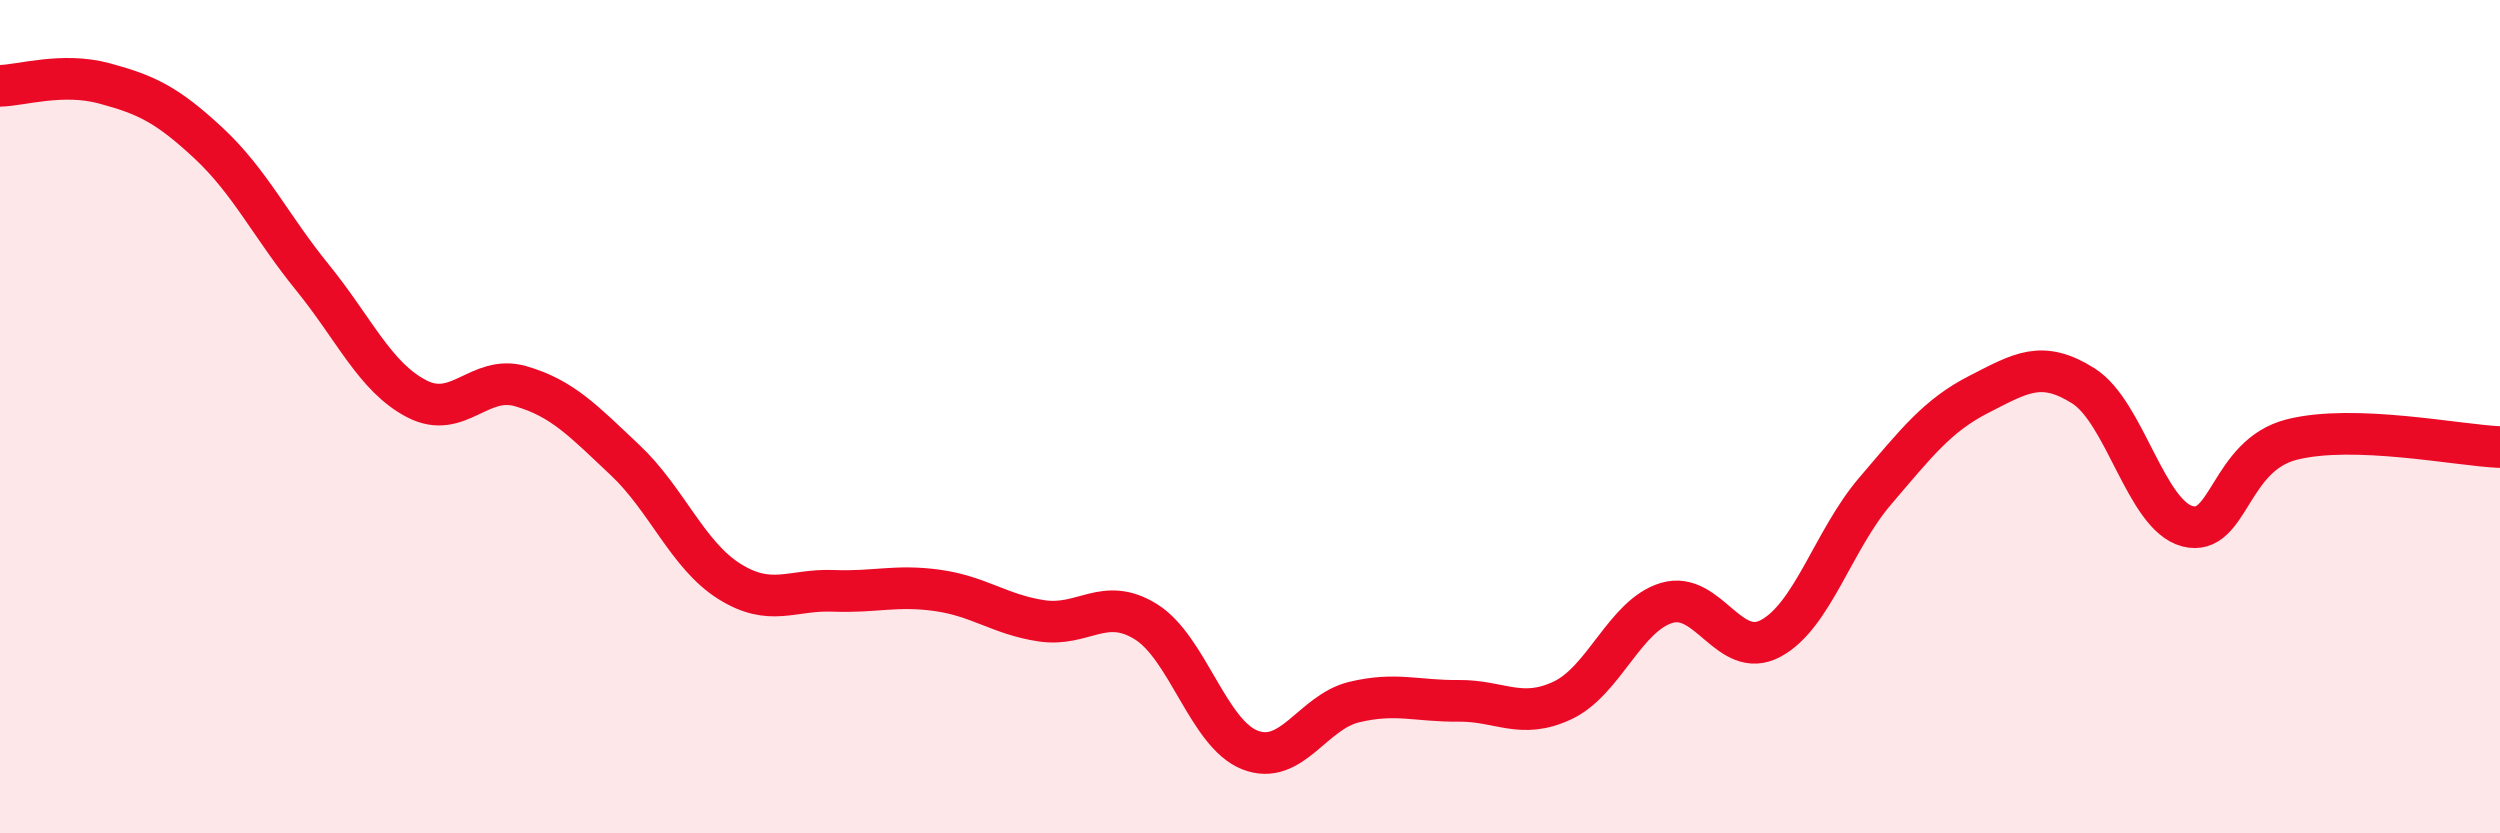
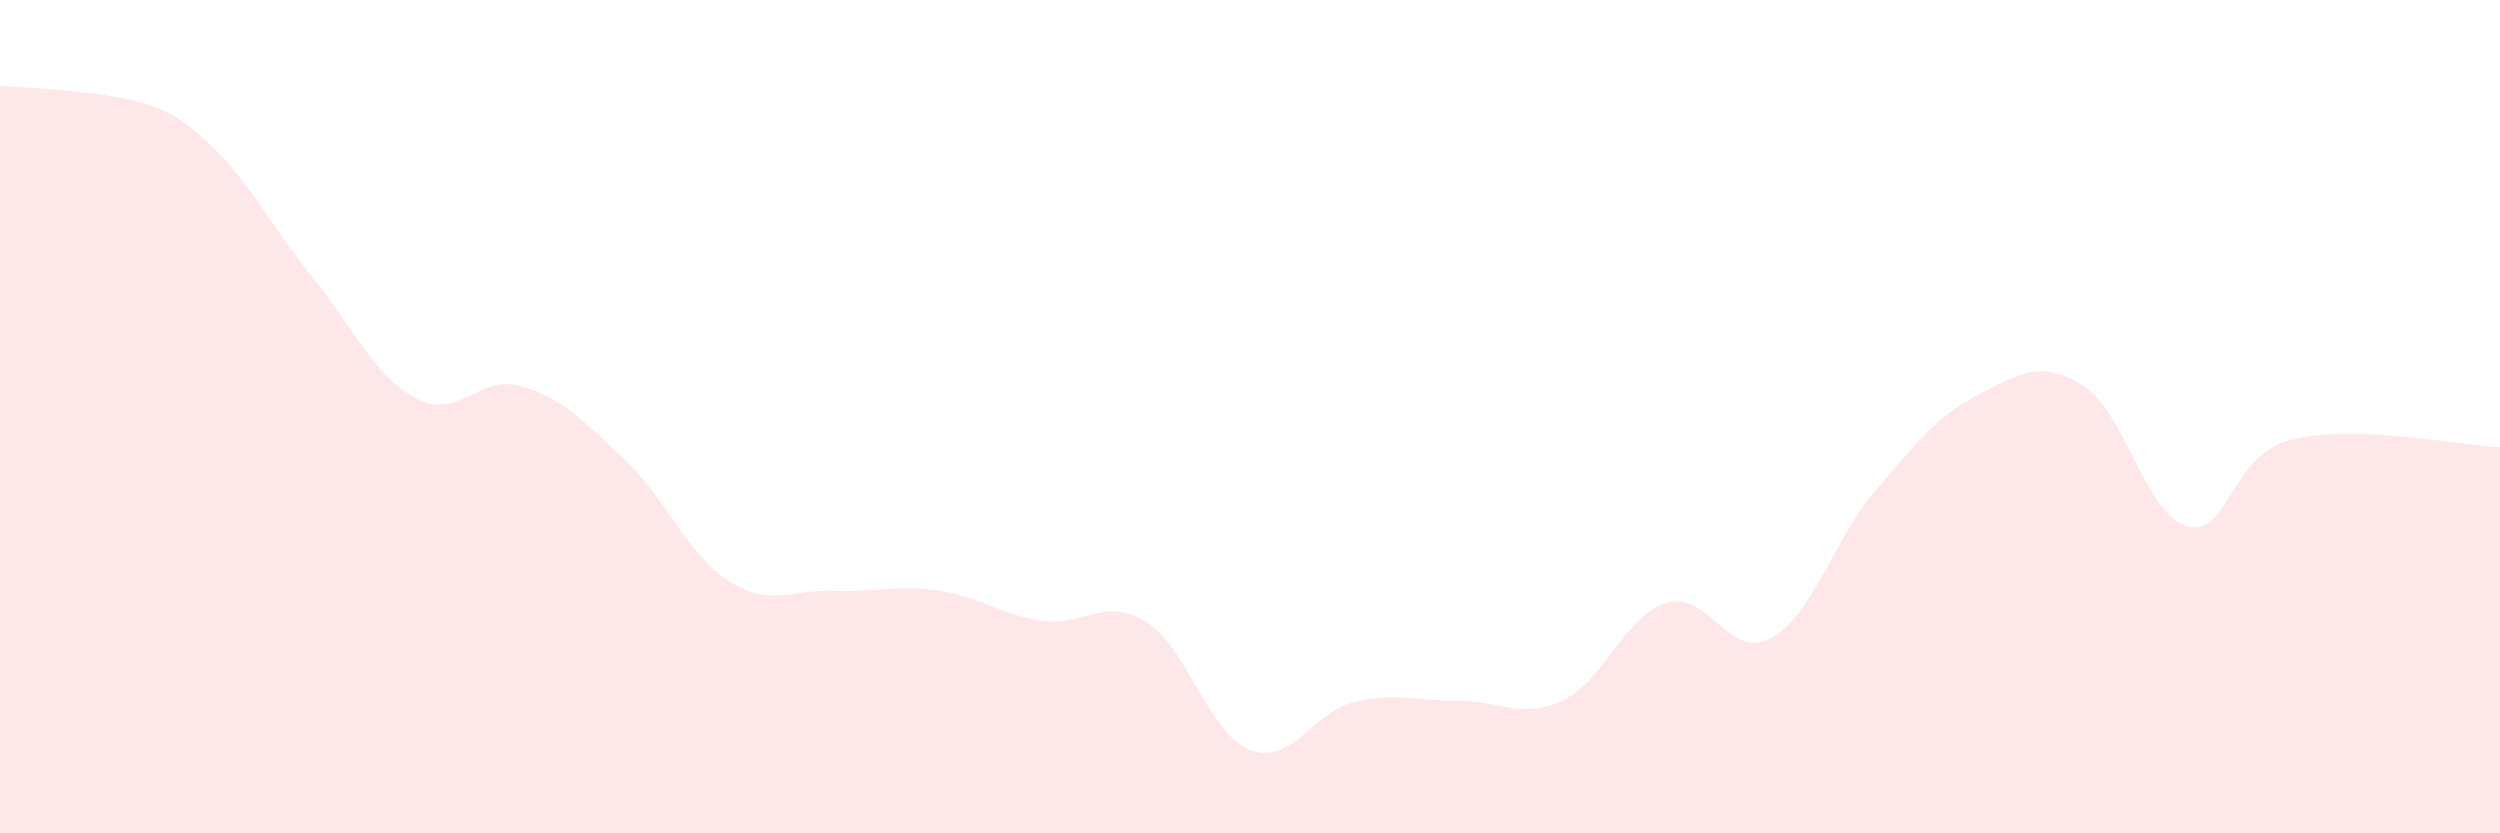
<svg xmlns="http://www.w3.org/2000/svg" width="60" height="20" viewBox="0 0 60 20">
-   <path d="M 0,2.06 C 0.5,2.05 1.5,1.73 2.5,2 C 3.5,2.27 4,2.5 5,3.43 C 6,4.36 6.5,5.43 7.5,6.66 C 8.5,7.89 9,9.05 10,9.57 C 11,10.09 11.5,8.98 12.5,9.27 C 13.5,9.56 14,10.1 15,11.04 C 16,11.98 16.5,13.32 17.5,13.95 C 18.5,14.58 19,14.14 20,14.18 C 21,14.22 21.5,14.03 22.5,14.17 C 23.5,14.31 24,14.75 25,14.9 C 26,15.05 26.5,14.3 27.5,14.92 C 28.5,15.54 29,17.61 30,18 C 31,18.39 31.5,17.09 32.5,16.85 C 33.5,16.61 34,16.83 35,16.82 C 36,16.81 36.5,17.28 37.5,16.81 C 38.5,16.34 39,14.77 40,14.47 C 41,14.17 41.5,15.86 42.5,15.32 C 43.5,14.78 44,12.96 45,11.79 C 46,10.62 46.5,9.97 47.5,9.46 C 48.5,8.95 49,8.63 50,9.26 C 51,9.89 51.5,12.37 52.5,12.63 C 53.5,12.89 53.5,10.93 55,10.55 C 56.5,10.17 59,10.69 60,10.73L60 20L0 20Z" fill="#EB0A25" opacity="0.1" stroke-linecap="round" stroke-linejoin="round" />
-   <path d="M 0,2.06 C 0.5,2.05 1.5,1.73 2.5,2 C 3.5,2.27 4,2.5 5,3.43 C 6,4.36 6.5,5.43 7.5,6.66 C 8.5,7.89 9,9.05 10,9.57 C 11,10.09 11.5,8.98 12.5,9.27 C 13.5,9.56 14,10.1 15,11.04 C 16,11.98 16.5,13.32 17.5,13.95 C 18.5,14.58 19,14.14 20,14.18 C 21,14.22 21.5,14.03 22.5,14.17 C 23.5,14.31 24,14.75 25,14.9 C 26,15.05 26.5,14.3 27.5,14.92 C 28.5,15.54 29,17.61 30,18 C 31,18.39 31.5,17.09 32.5,16.85 C 33.5,16.61 34,16.83 35,16.82 C 36,16.81 36.5,17.28 37.5,16.81 C 38.5,16.34 39,14.77 40,14.47 C 41,14.17 41.5,15.86 42.5,15.32 C 43.5,14.78 44,12.96 45,11.79 C 46,10.62 46.5,9.97 47.5,9.46 C 48.5,8.95 49,8.63 50,9.26 C 51,9.89 51.5,12.37 52.5,12.63 C 53.5,12.89 53.5,10.93 55,10.55 C 56.5,10.17 59,10.69 60,10.73" stroke="#EB0A25" stroke-width="1" fill="none" stroke-linecap="round" stroke-linejoin="round" />
+   <path d="M 0,2.06 C 3.5,2.27 4,2.5 5,3.43 C 6,4.36 6.5,5.43 7.5,6.66 C 8.5,7.89 9,9.05 10,9.57 C 11,10.09 11.5,8.98 12.5,9.27 C 13.5,9.56 14,10.1 15,11.04 C 16,11.98 16.5,13.32 17.5,13.95 C 18.5,14.58 19,14.14 20,14.18 C 21,14.22 21.5,14.03 22.5,14.17 C 23.5,14.31 24,14.75 25,14.9 C 26,15.05 26.5,14.3 27.5,14.92 C 28.5,15.54 29,17.61 30,18 C 31,18.39 31.5,17.09 32.5,16.85 C 33.5,16.61 34,16.83 35,16.82 C 36,16.81 36.5,17.28 37.5,16.81 C 38.5,16.34 39,14.77 40,14.47 C 41,14.17 41.5,15.86 42.5,15.32 C 43.5,14.78 44,12.96 45,11.79 C 46,10.62 46.5,9.97 47.5,9.46 C 48.5,8.95 49,8.63 50,9.26 C 51,9.89 51.5,12.37 52.5,12.63 C 53.5,12.89 53.5,10.93 55,10.55 C 56.5,10.17 59,10.69 60,10.73L60 20L0 20Z" fill="#EB0A25" opacity="0.1" stroke-linecap="round" stroke-linejoin="round" />
</svg>